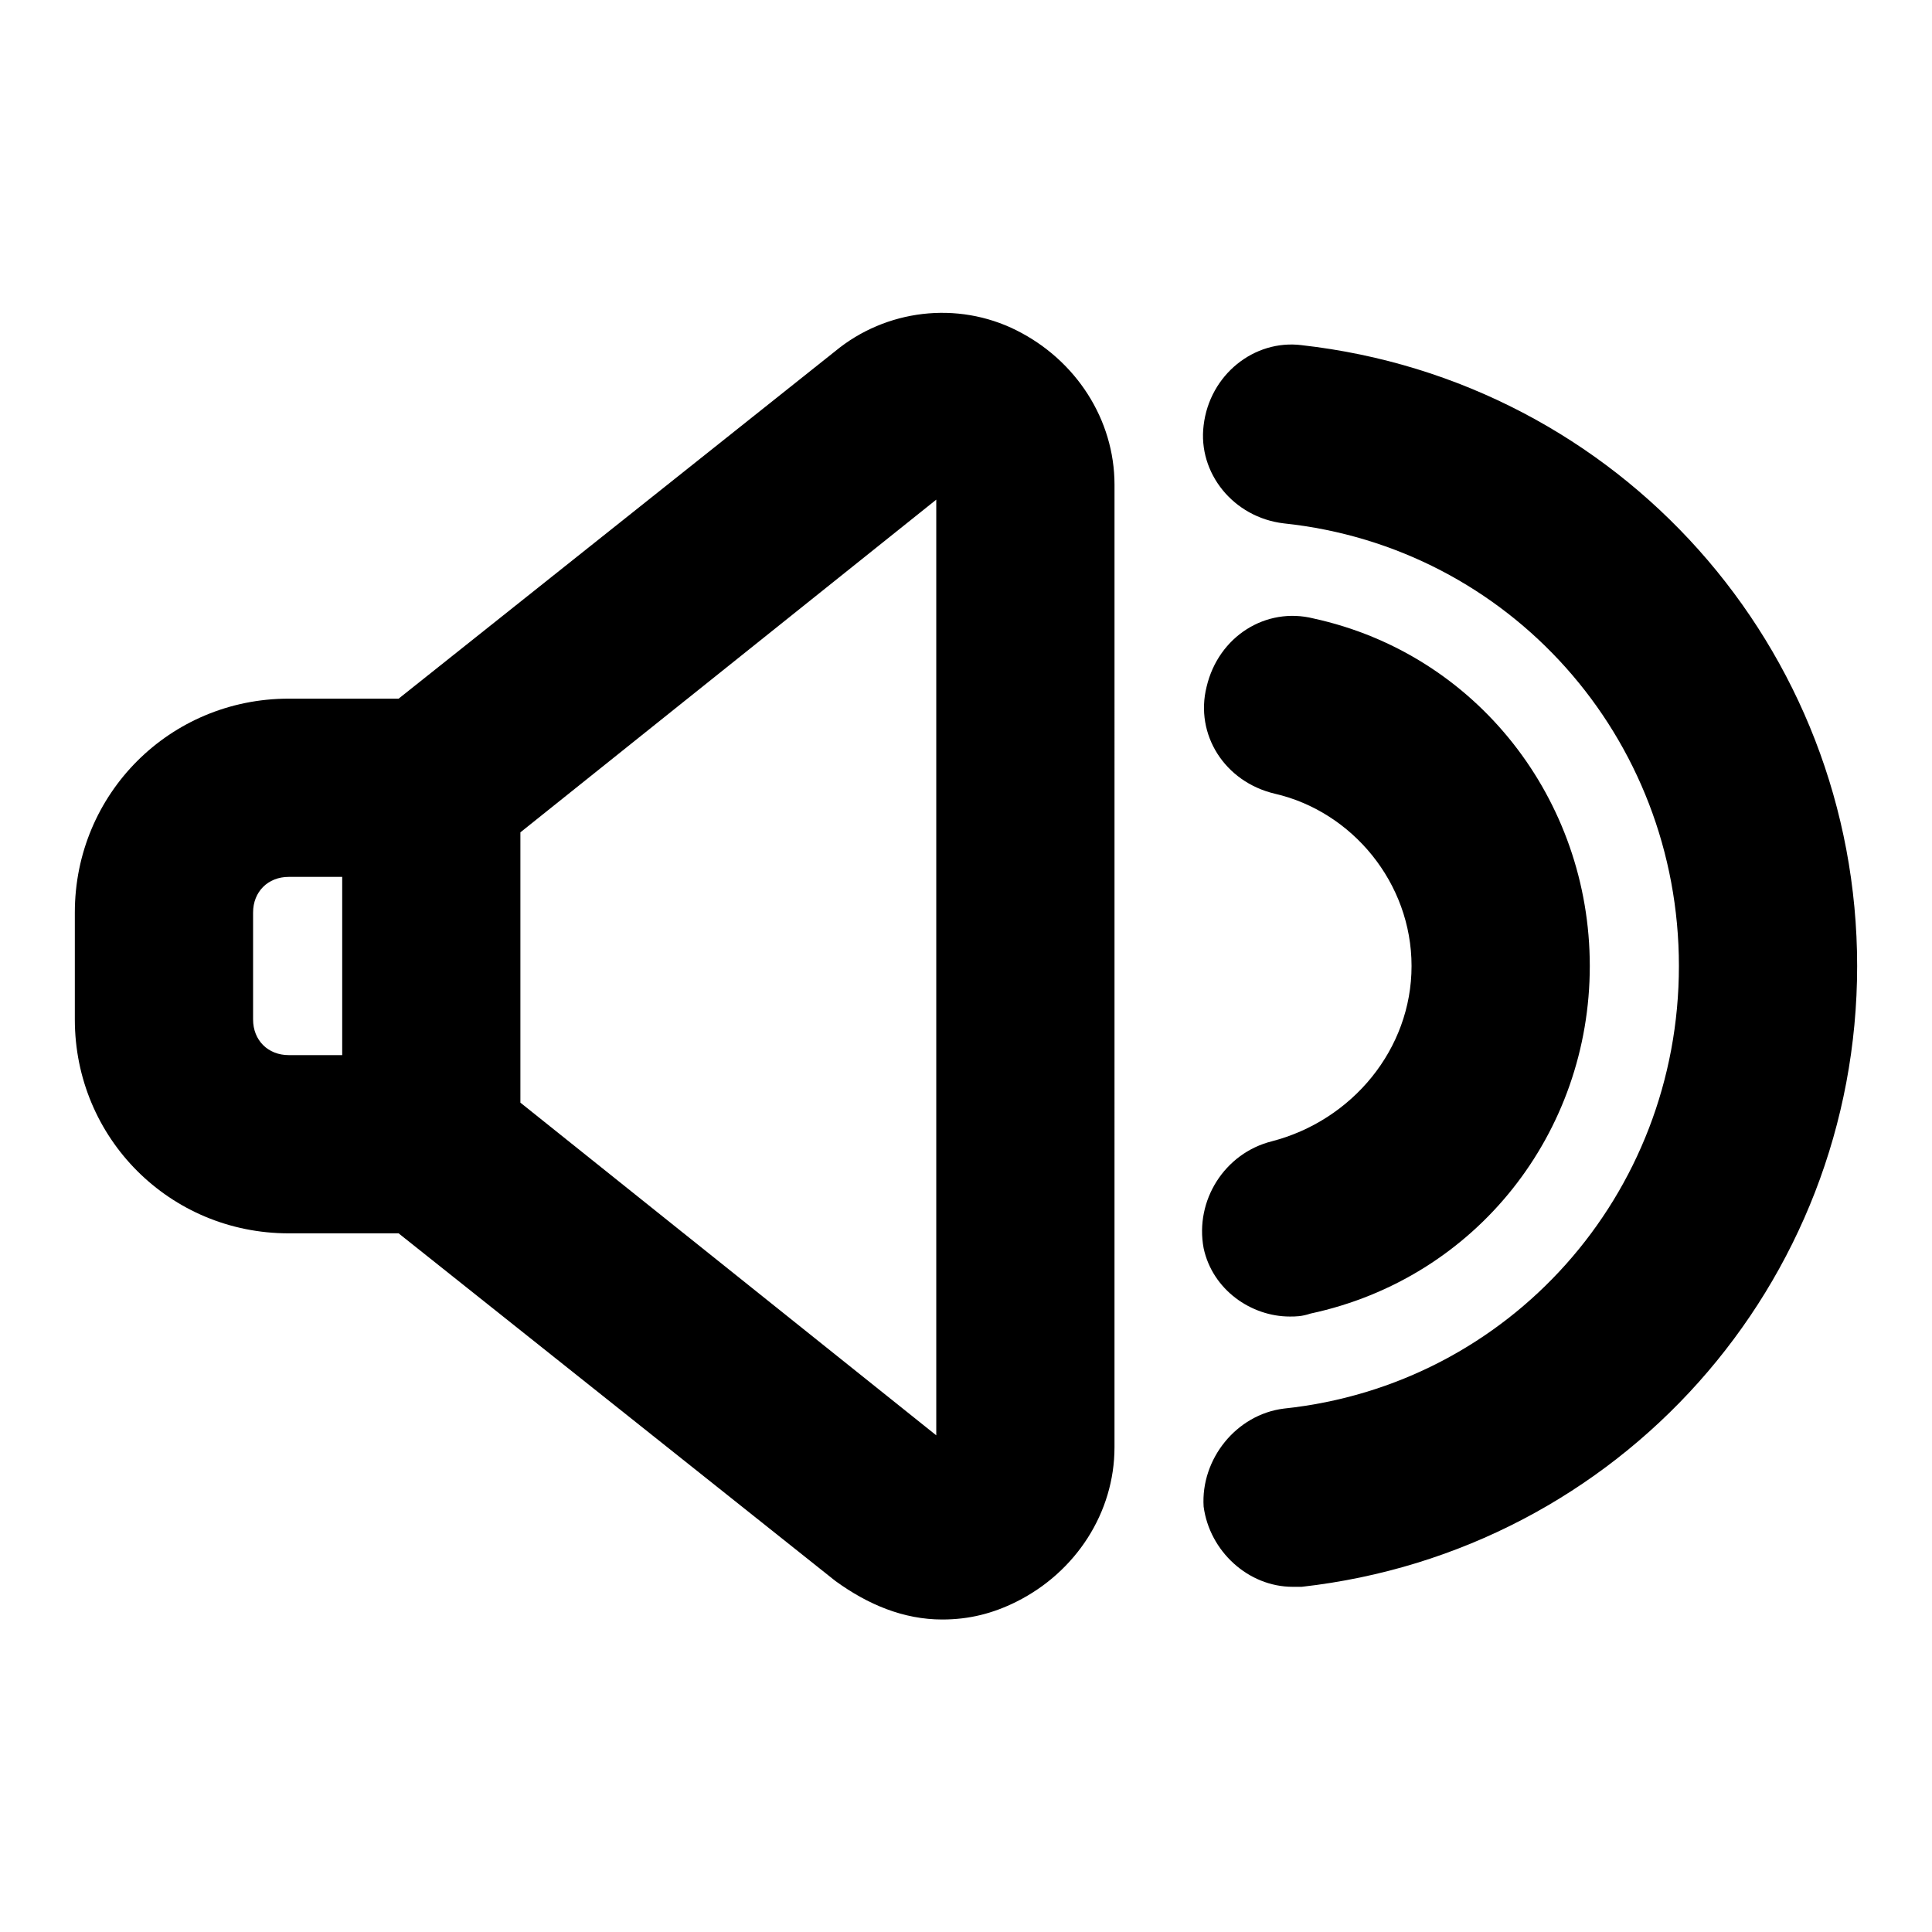
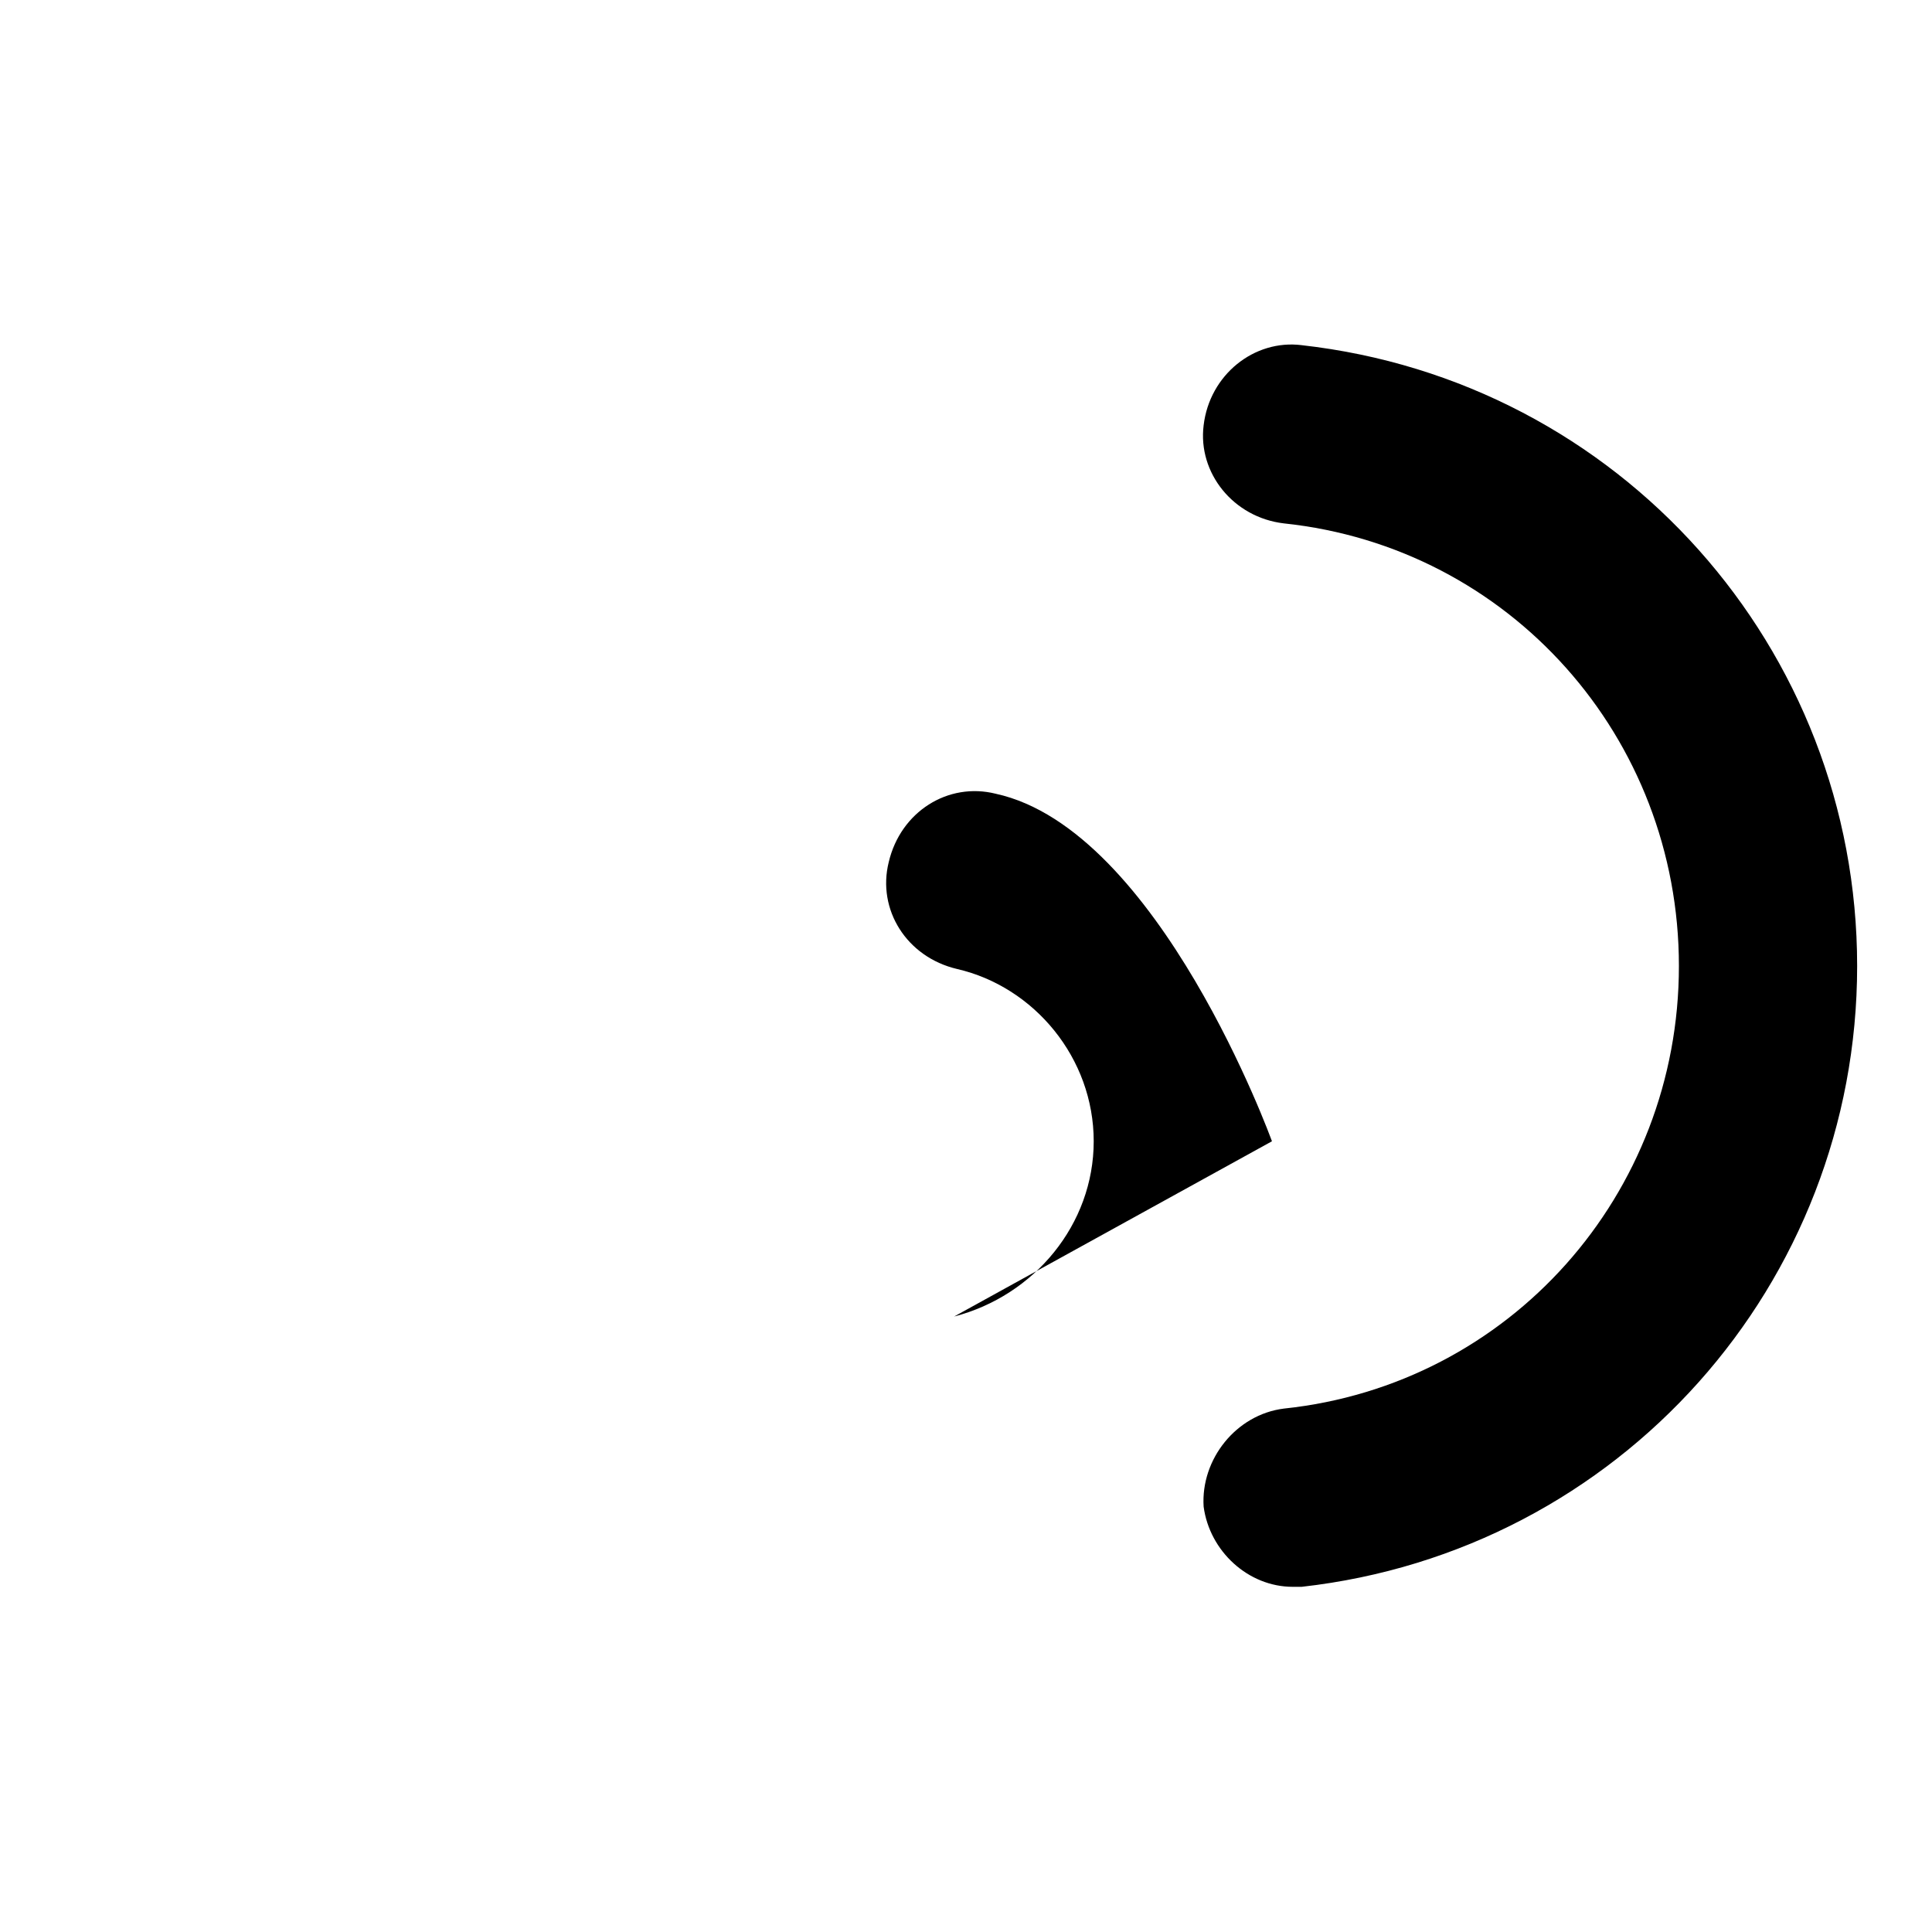
<svg xmlns="http://www.w3.org/2000/svg" fill="#000000" width="800px" height="800px" version="1.1" viewBox="144 144 512 512">
  <g>
-     <path d="m413.38 231.54c-15.742-7.871-34.637-5.512-48.02 5.512l-115.72 92.098h-29.129c-31.488 0-56.68 25.191-56.68 56.68v28.34c0 31.488 25.191 56.68 56.68 56.68h29.125l115.72 92.102c8.66 6.297 18.105 10.234 28.34 10.234 7.086 0 13.383-1.574 19.68-4.723 15.742-7.871 25.977-23.617 25.977-40.934l0.004-255.05c0-17.32-10.234-33.062-25.977-40.934zm-202.31 182.63v-28.34c0-5.508 3.938-9.445 9.445-9.445h14.172v47.23h-14.172c-5.508 0-9.445-3.934-9.445-9.445zm181.05 110.21-110.21-88.164v-71.637l110.21-88.168z" />
    <path d="m488.95 235.47c-12.594-1.574-24.402 7.871-25.977 21.254-1.574 12.594 7.871 24.402 21.254 25.977 59.824 6.301 104.7 56.68 104.7 117.3 0 60.613-44.871 111-104.7 117.29-12.594 1.574-22.043 13.383-21.254 25.977 1.574 11.809 11.809 21.254 23.617 21.254h2.363c84.23-9.445 147.21-80.293 147.21-164.52s-62.977-155.08-147.21-164.53z" />
-     <path d="m481.08 446.45c-12.594 3.148-20.469 15.742-18.105 28.34 2.363 11.02 12.594 18.105 22.828 18.105 1.574 0 3.148 0 5.512-0.789 44.082-9.445 73.996-48.02 73.996-92.102s-29.914-82.656-73.211-92.102c-12.594-3.148-25.191 4.723-28.34 18.105-3.148 12.594 4.723 25.191 18.105 28.34 20.469 4.723 36.211 23.617 36.211 45.656s-15.742 40.934-36.996 46.445z" />
+     <path d="m481.08 446.45s-29.914-82.656-73.211-92.102c-12.594-3.148-25.191 4.723-28.34 18.105-3.148 12.594 4.723 25.191 18.105 28.34 20.469 4.723 36.211 23.617 36.211 45.656s-15.742 40.934-36.996 46.445z" />
  </g>
</svg>